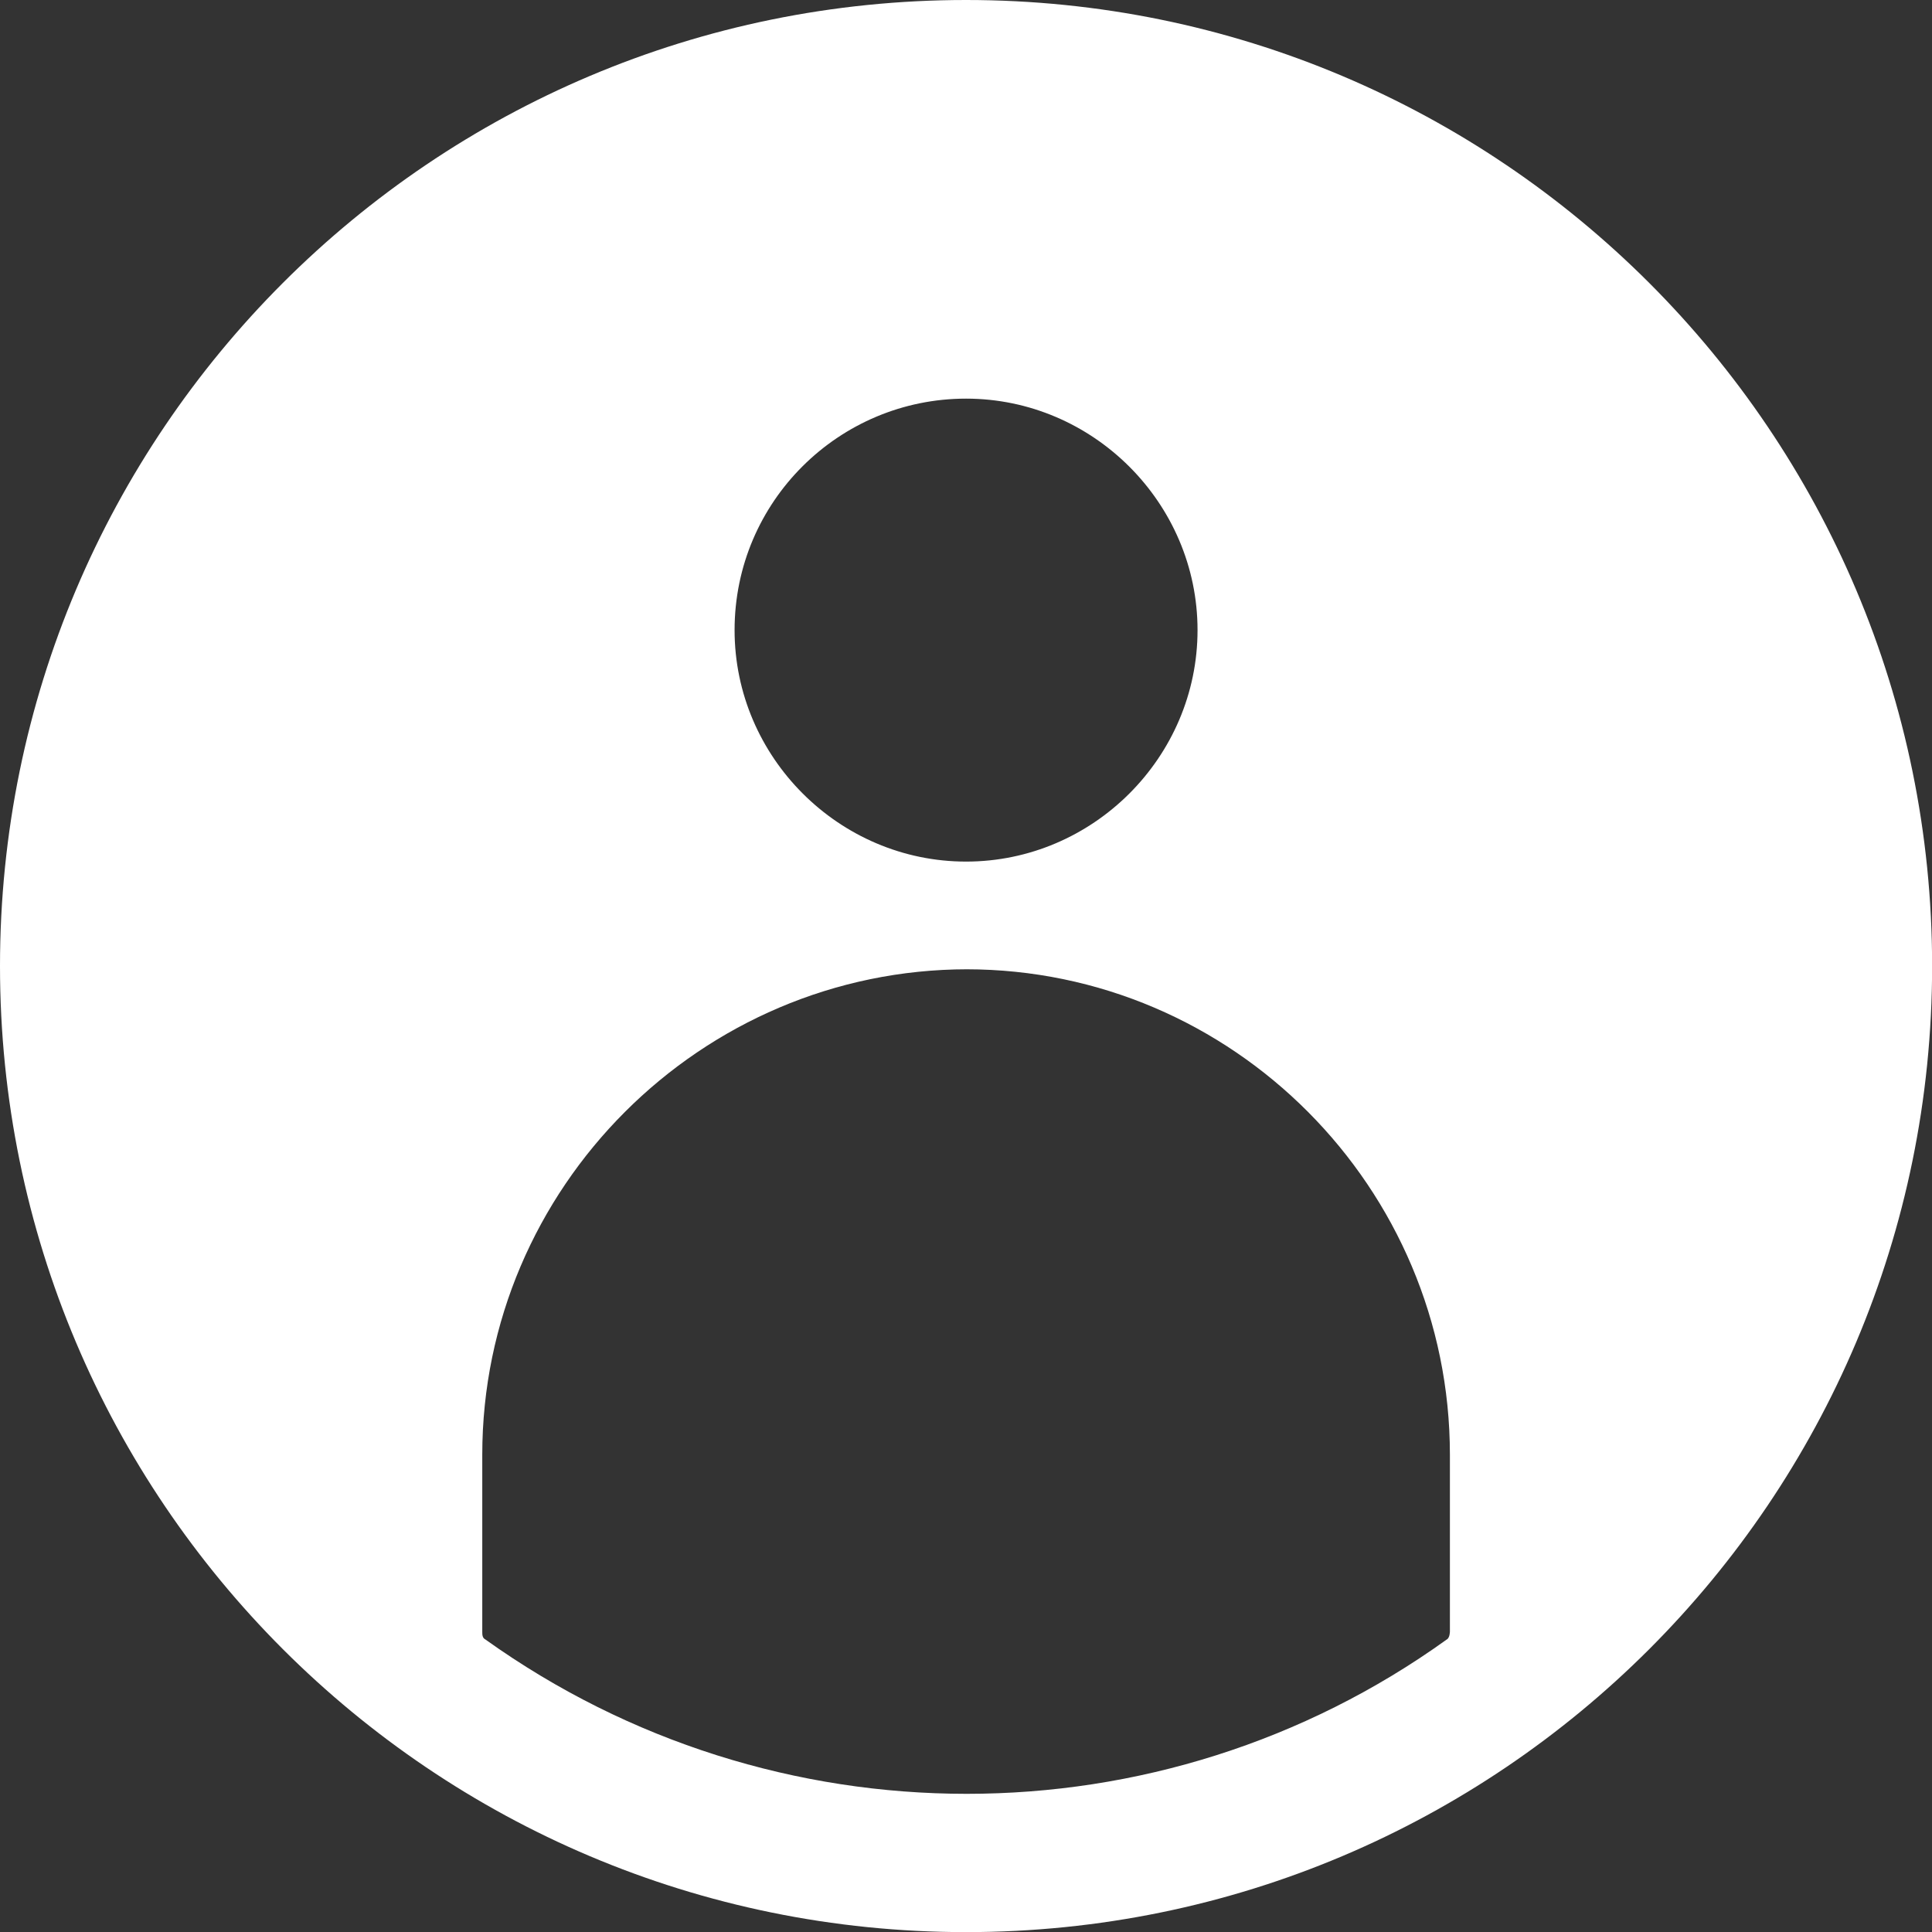
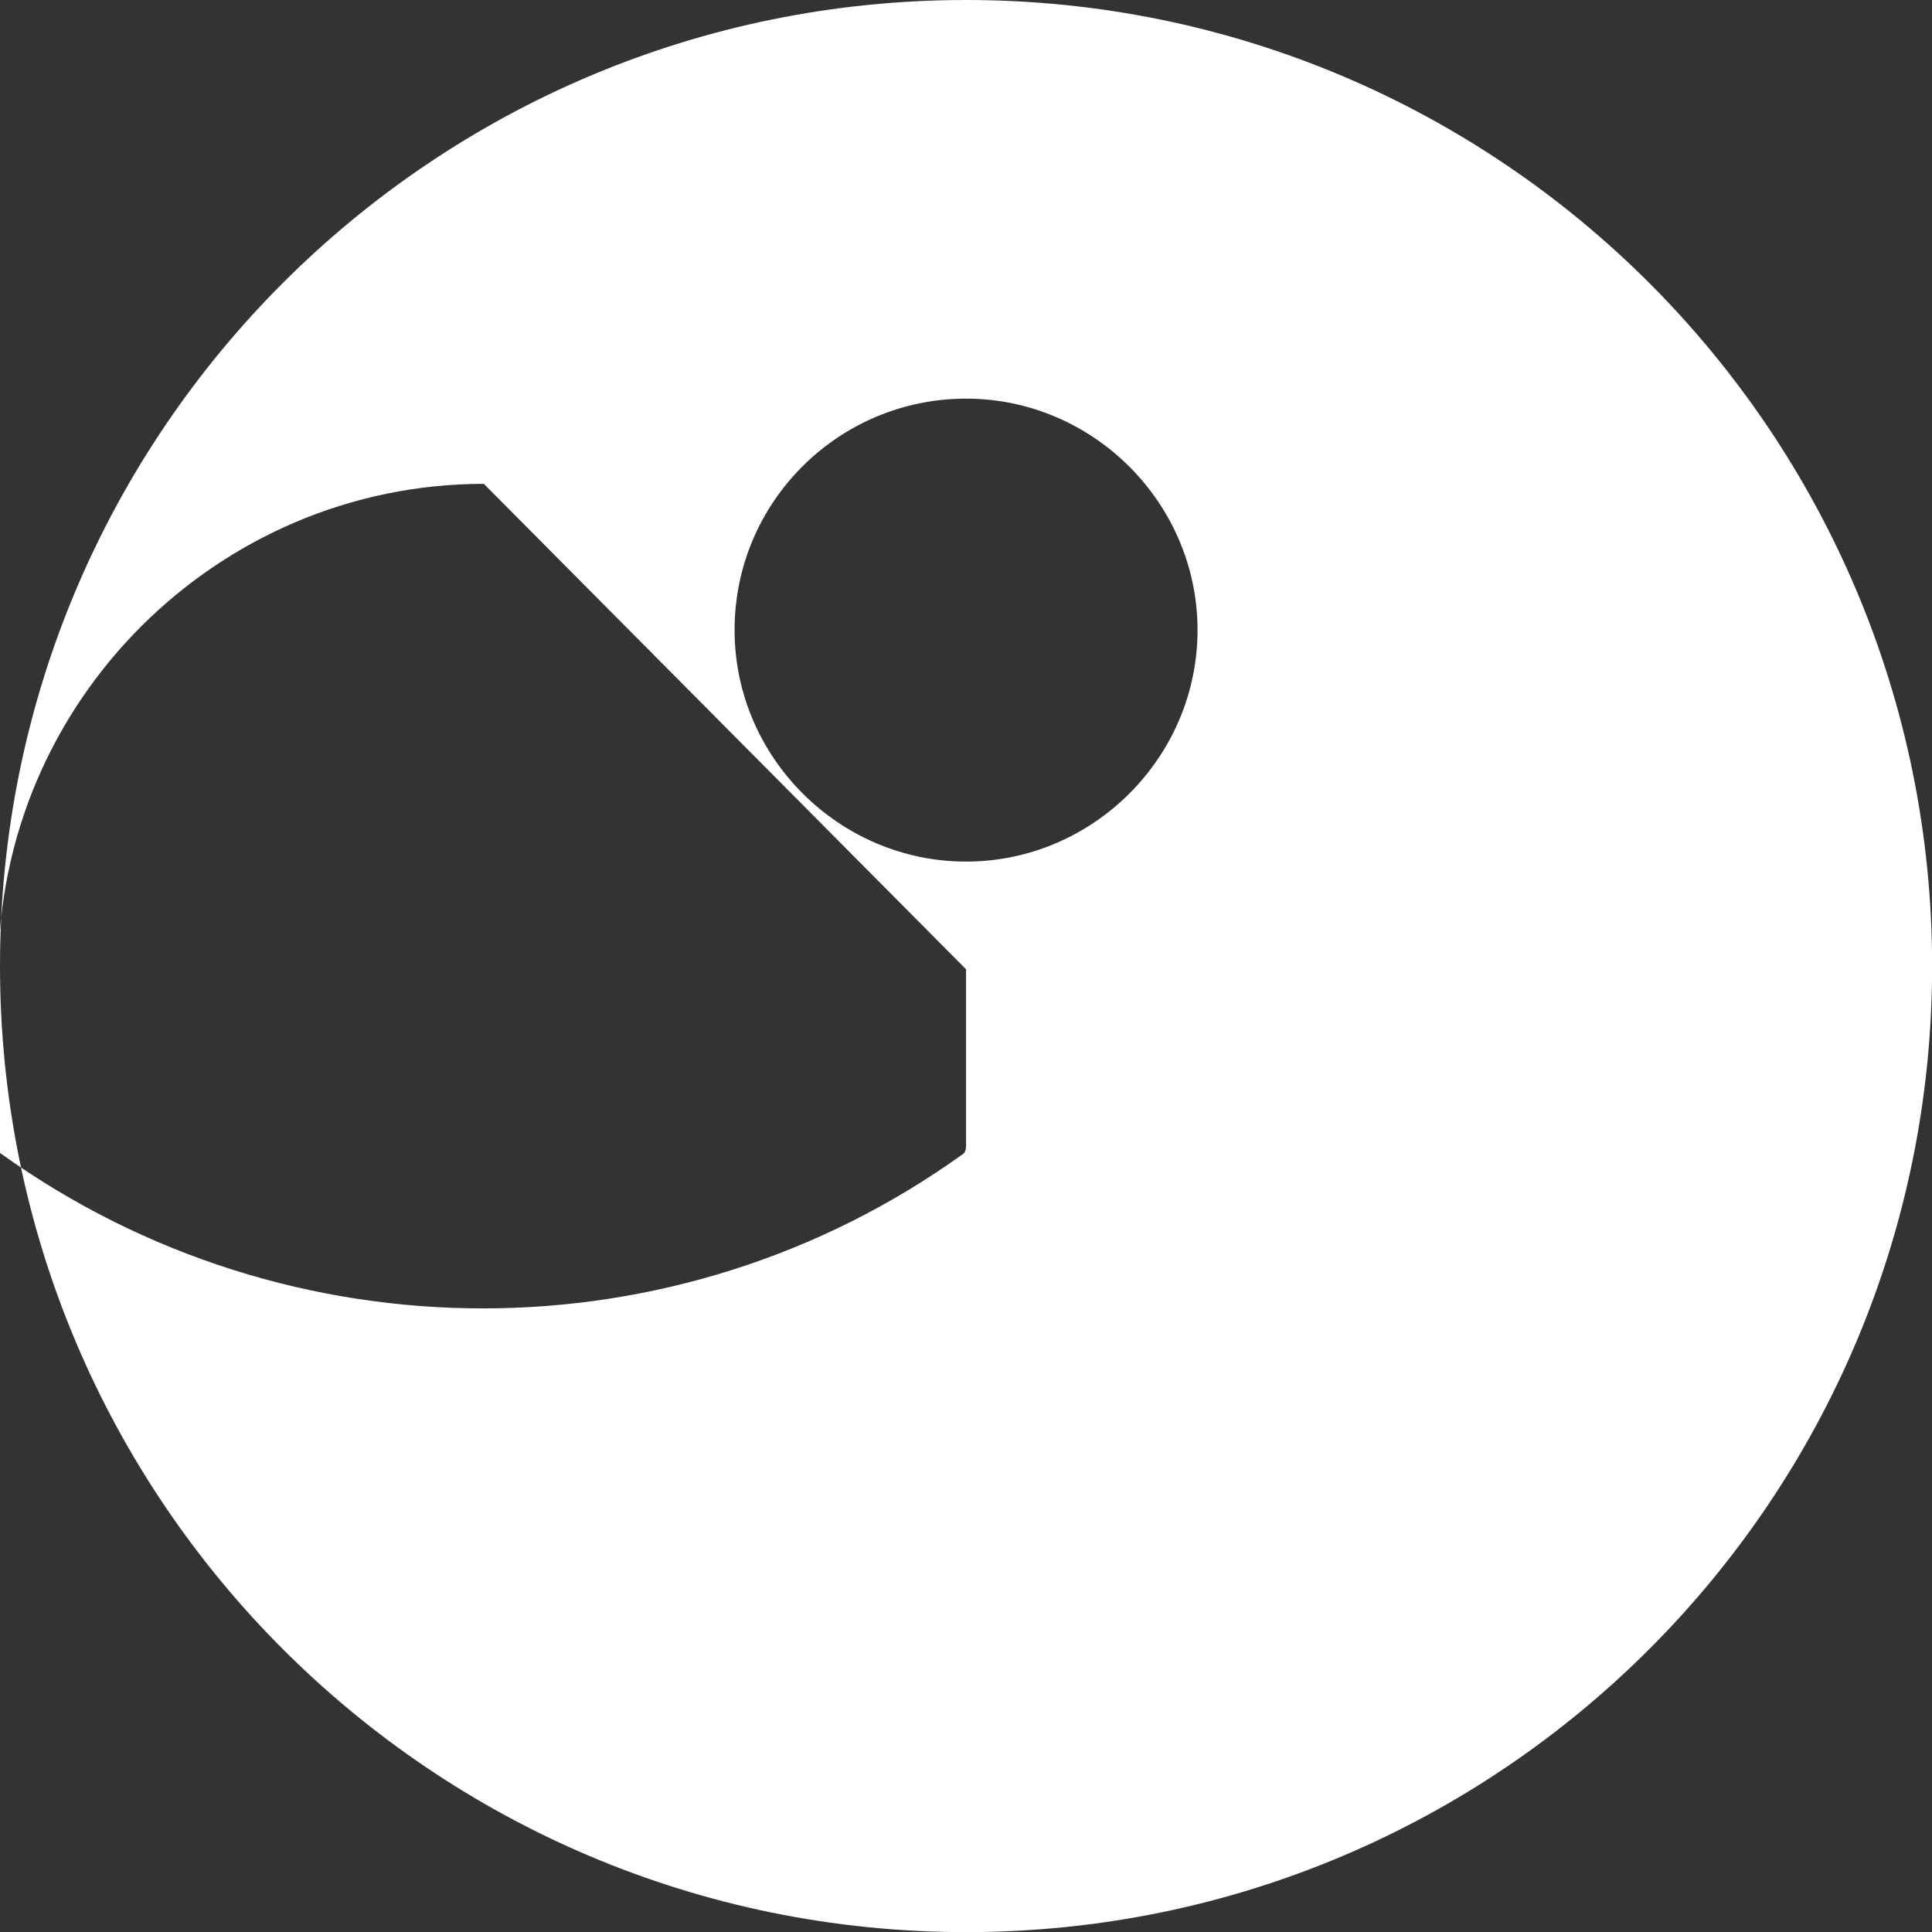
<svg xmlns="http://www.w3.org/2000/svg" version="1.1" width="33.01" height="33.01" viewBox="0 0 33.01 33.01">
  <rect x="0" y="0" width="33.01" height="33.01" fill="#333333" stroke="none" />
  <g>
    <g transform="matrix(1, 0, 0, 1, 0, 0)">
-       <path d="M16.506,16.561c4.559,0 8.267,3.735 8.267,8.294v3.021c0,0 0,0.11 -0.055,0.137c-4.889,3.515 -11.507,3.515 -16.423,0c-0.055,-0.027 -0.055,-0.082 -0.055,-0.137v-3.021c0,-4.559 3.735,-8.294 8.294,-8.294M12.551,10.766c0,-2.197 1.785,-3.955 3.955,-3.955c2.17,0 3.955,1.785 3.955,3.955c0,2.17 -1.785,3.955 -3.955,3.955c-2.17,0 -3.955,-1.785 -3.955,-3.955zM16.506,0c-9.118,0 -16.506,7.388 -16.506,16.506c0,9.118 7.388,16.506 16.506,16.506c9.118,0 16.506,-7.388 16.506,-16.506c0,-9.118 -7.388,-16.506 -16.506,-16.506z" transform="matrix(1,0,0,1,0,0)" fill-rule="nonzero" fill="#ffffff" />
+       <path d="M16.506,16.561v3.021c0,0 0,0.11 -0.055,0.137c-4.889,3.515 -11.507,3.515 -16.423,0c-0.055,-0.027 -0.055,-0.082 -0.055,-0.137v-3.021c0,-4.559 3.735,-8.294 8.294,-8.294M12.551,10.766c0,-2.197 1.785,-3.955 3.955,-3.955c2.17,0 3.955,1.785 3.955,3.955c0,2.17 -1.785,3.955 -3.955,3.955c-2.17,0 -3.955,-1.785 -3.955,-3.955zM16.506,0c-9.118,0 -16.506,7.388 -16.506,16.506c0,9.118 7.388,16.506 16.506,16.506c9.118,0 16.506,-7.388 16.506,-16.506c0,-9.118 -7.388,-16.506 -16.506,-16.506z" transform="matrix(1,0,0,1,0,0)" fill-rule="nonzero" fill="#ffffff" />
    </g>
  </g>
</svg>